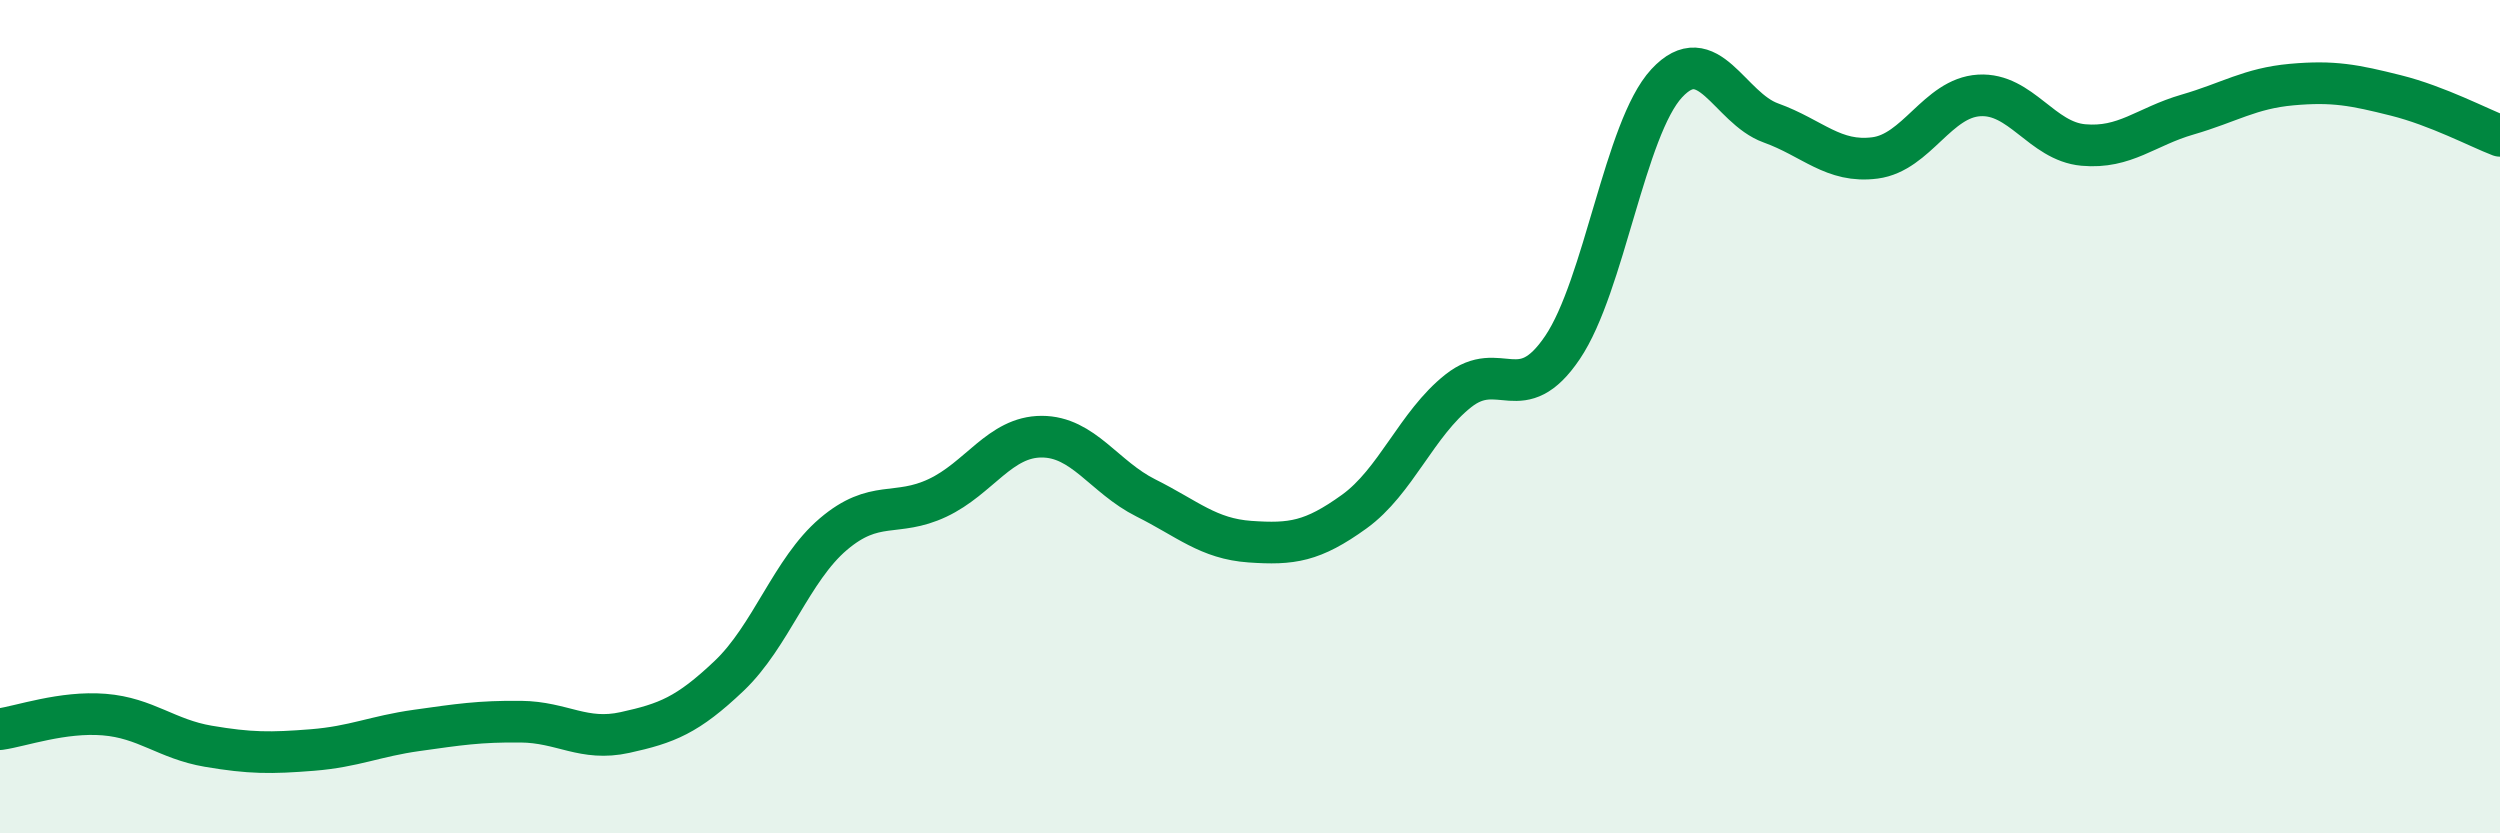
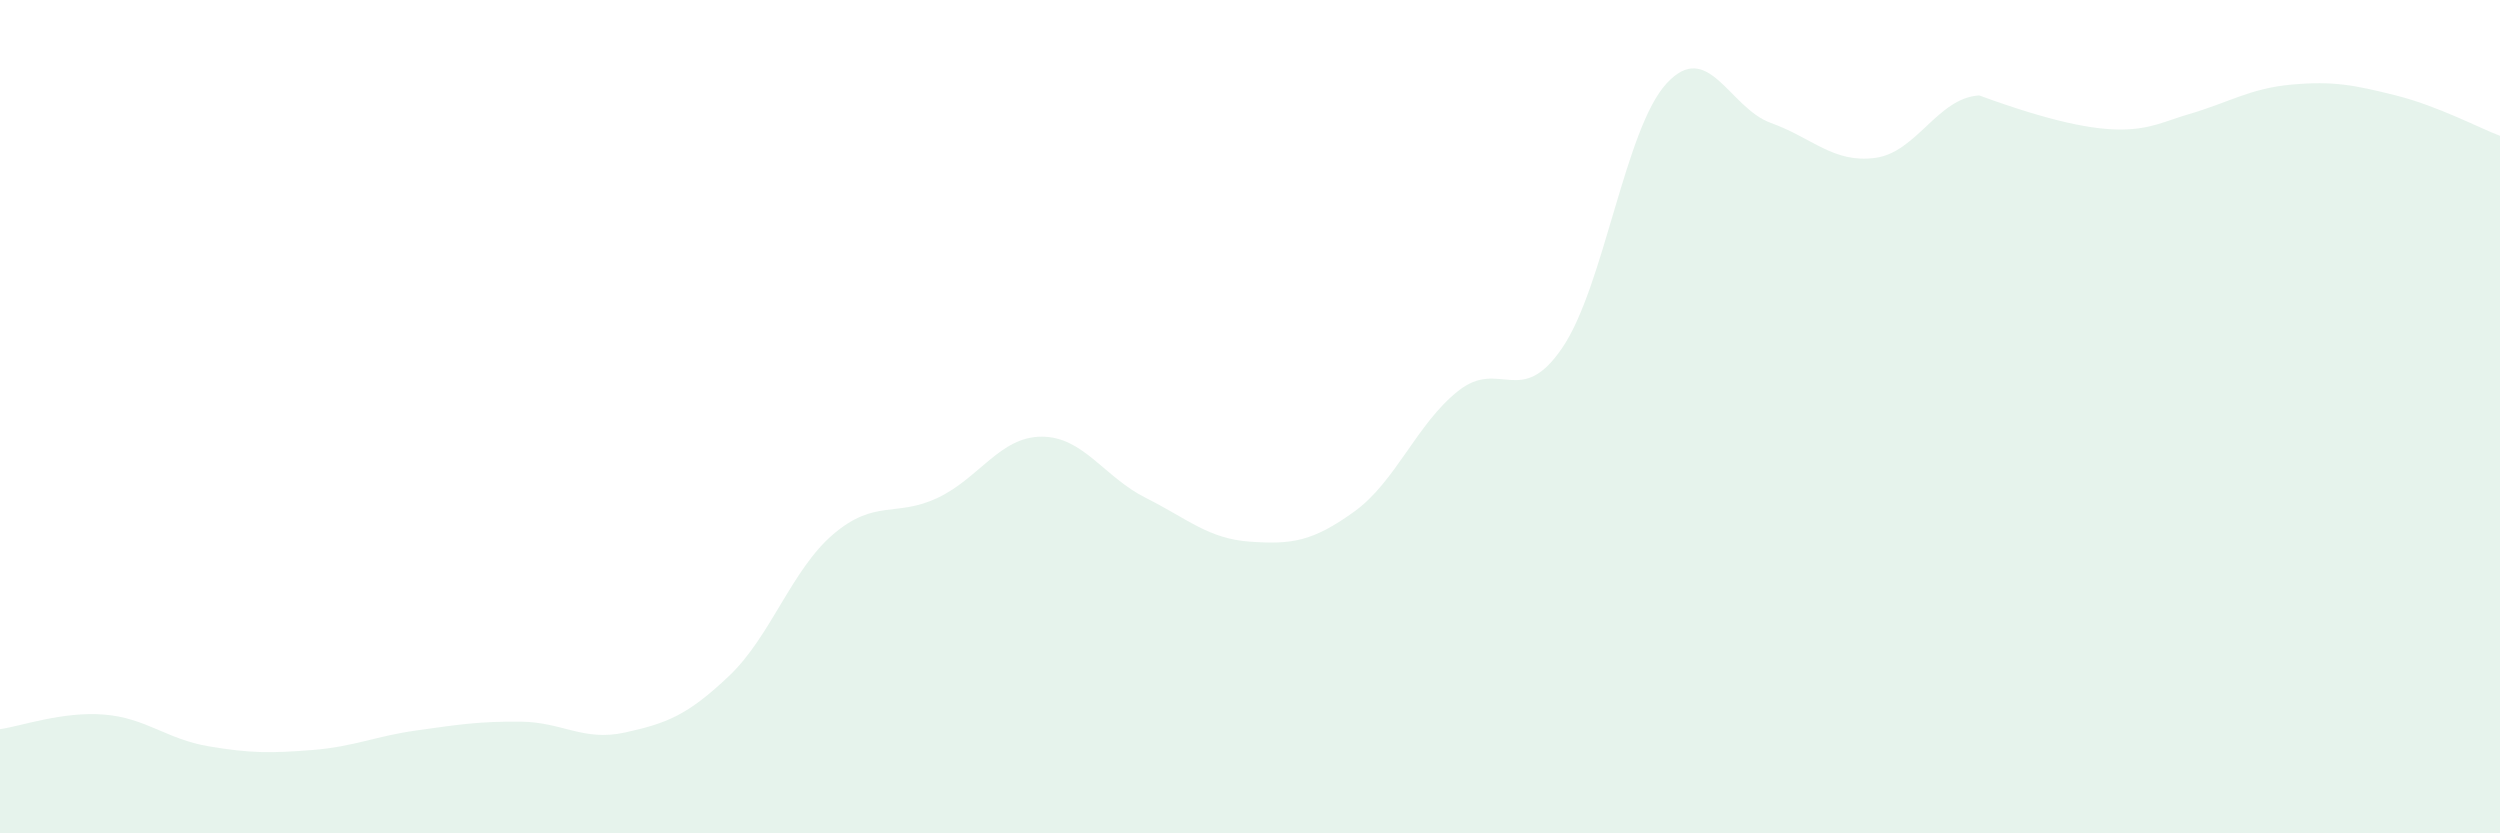
<svg xmlns="http://www.w3.org/2000/svg" width="60" height="20" viewBox="0 0 60 20">
-   <path d="M 0,17.5 C 0.5,17.43 1.5,17.07 2.5,17.15 C 3.5,17.23 4,17.74 5,17.91 C 6,18.08 6.5,18.08 7.5,18 C 8.5,17.92 9,17.67 10,17.53 C 11,17.39 11.5,17.31 12.5,17.32 C 13.5,17.33 14,17.8 15,17.58 C 16,17.36 16.5,17.17 17.5,16.22 C 18.5,15.27 19,13.67 20,12.82 C 21,11.97 21.5,12.42 22.5,11.95 C 23.5,11.48 24,10.48 25,10.48 C 26,10.48 26.5,11.45 27.5,11.95 C 28.5,12.45 29,12.93 30,13 C 31,13.07 31.5,13 32.5,12.28 C 33.5,11.56 34,10.17 35,9.38 C 36,8.59 36.5,9.82 37.5,8.34 C 38.5,6.86 39,3.08 40,2 C 41,0.92 41.5,2.59 42.5,2.95 C 43.5,3.31 44,3.92 45,3.79 C 46,3.66 46.5,2.35 47.5,2.29 C 48.5,2.23 49,3.39 50,3.48 C 51,3.57 51.5,3.04 52.5,2.75 C 53.5,2.46 54,2.12 55,2.03 C 56,1.94 56.5,2.04 57.5,2.29 C 58.5,2.54 59.5,3.07 60,3.26L60 20L0 20Z" fill="#008740" opacity="0.1" stroke-linecap="round" stroke-linejoin="round" />
-   <path d="M 0,17.5 C 0.5,17.43 1.5,17.07 2.5,17.15 C 3.5,17.23 4,17.74 5,17.91 C 6,18.08 6.5,18.08 7.5,18 C 8.5,17.92 9,17.67 10,17.53 C 11,17.39 11.5,17.31 12.5,17.32 C 13.5,17.33 14,17.8 15,17.58 C 16,17.36 16.5,17.17 17.5,16.22 C 18.5,15.27 19,13.67 20,12.82 C 21,11.97 21.5,12.42 22.5,11.95 C 23.5,11.48 24,10.48 25,10.48 C 26,10.48 26.5,11.45 27.5,11.95 C 28.5,12.45 29,12.93 30,13 C 31,13.07 31.5,13 32.5,12.28 C 33.5,11.56 34,10.17 35,9.38 C 36,8.59 36.5,9.82 37.5,8.34 C 38.5,6.86 39,3.08 40,2 C 41,0.92 41.5,2.59 42.5,2.95 C 43.5,3.31 44,3.92 45,3.79 C 46,3.66 46.5,2.35 47.5,2.29 C 48.5,2.23 49,3.39 50,3.48 C 51,3.57 51.5,3.04 52.5,2.75 C 53.5,2.46 54,2.12 55,2.03 C 56,1.94 56.5,2.04 57.5,2.29 C 58.5,2.54 59.5,3.07 60,3.26" stroke="#008740" stroke-width="1" fill="none" stroke-linecap="round" stroke-linejoin="round" />
+   <path d="M 0,17.5 C 0.5,17.43 1.5,17.07 2.5,17.15 C 3.5,17.23 4,17.74 5,17.91 C 6,18.08 6.5,18.08 7.5,18 C 8.5,17.92 9,17.67 10,17.53 C 11,17.39 11.5,17.31 12.5,17.32 C 13.5,17.33 14,17.8 15,17.58 C 16,17.36 16.5,17.17 17.5,16.22 C 18.5,15.27 19,13.67 20,12.82 C 21,11.97 21.5,12.42 22.5,11.95 C 23.5,11.48 24,10.48 25,10.48 C 26,10.48 26.5,11.45 27.5,11.95 C 28.5,12.45 29,12.93 30,13 C 31,13.07 31.5,13 32.5,12.28 C 33.5,11.56 34,10.17 35,9.38 C 36,8.59 36.5,9.82 37.5,8.34 C 38.5,6.86 39,3.08 40,2 C 41,0.92 41.5,2.59 42.5,2.95 C 43.5,3.31 44,3.92 45,3.79 C 46,3.66 46.5,2.35 47.5,2.29 C 51,3.57 51.5,3.04 52.5,2.75 C 53.5,2.46 54,2.12 55,2.03 C 56,1.94 56.5,2.04 57.5,2.29 C 58.5,2.54 59.5,3.07 60,3.26L60 20L0 20Z" fill="#008740" opacity="0.1" stroke-linecap="round" stroke-linejoin="round" />
</svg>